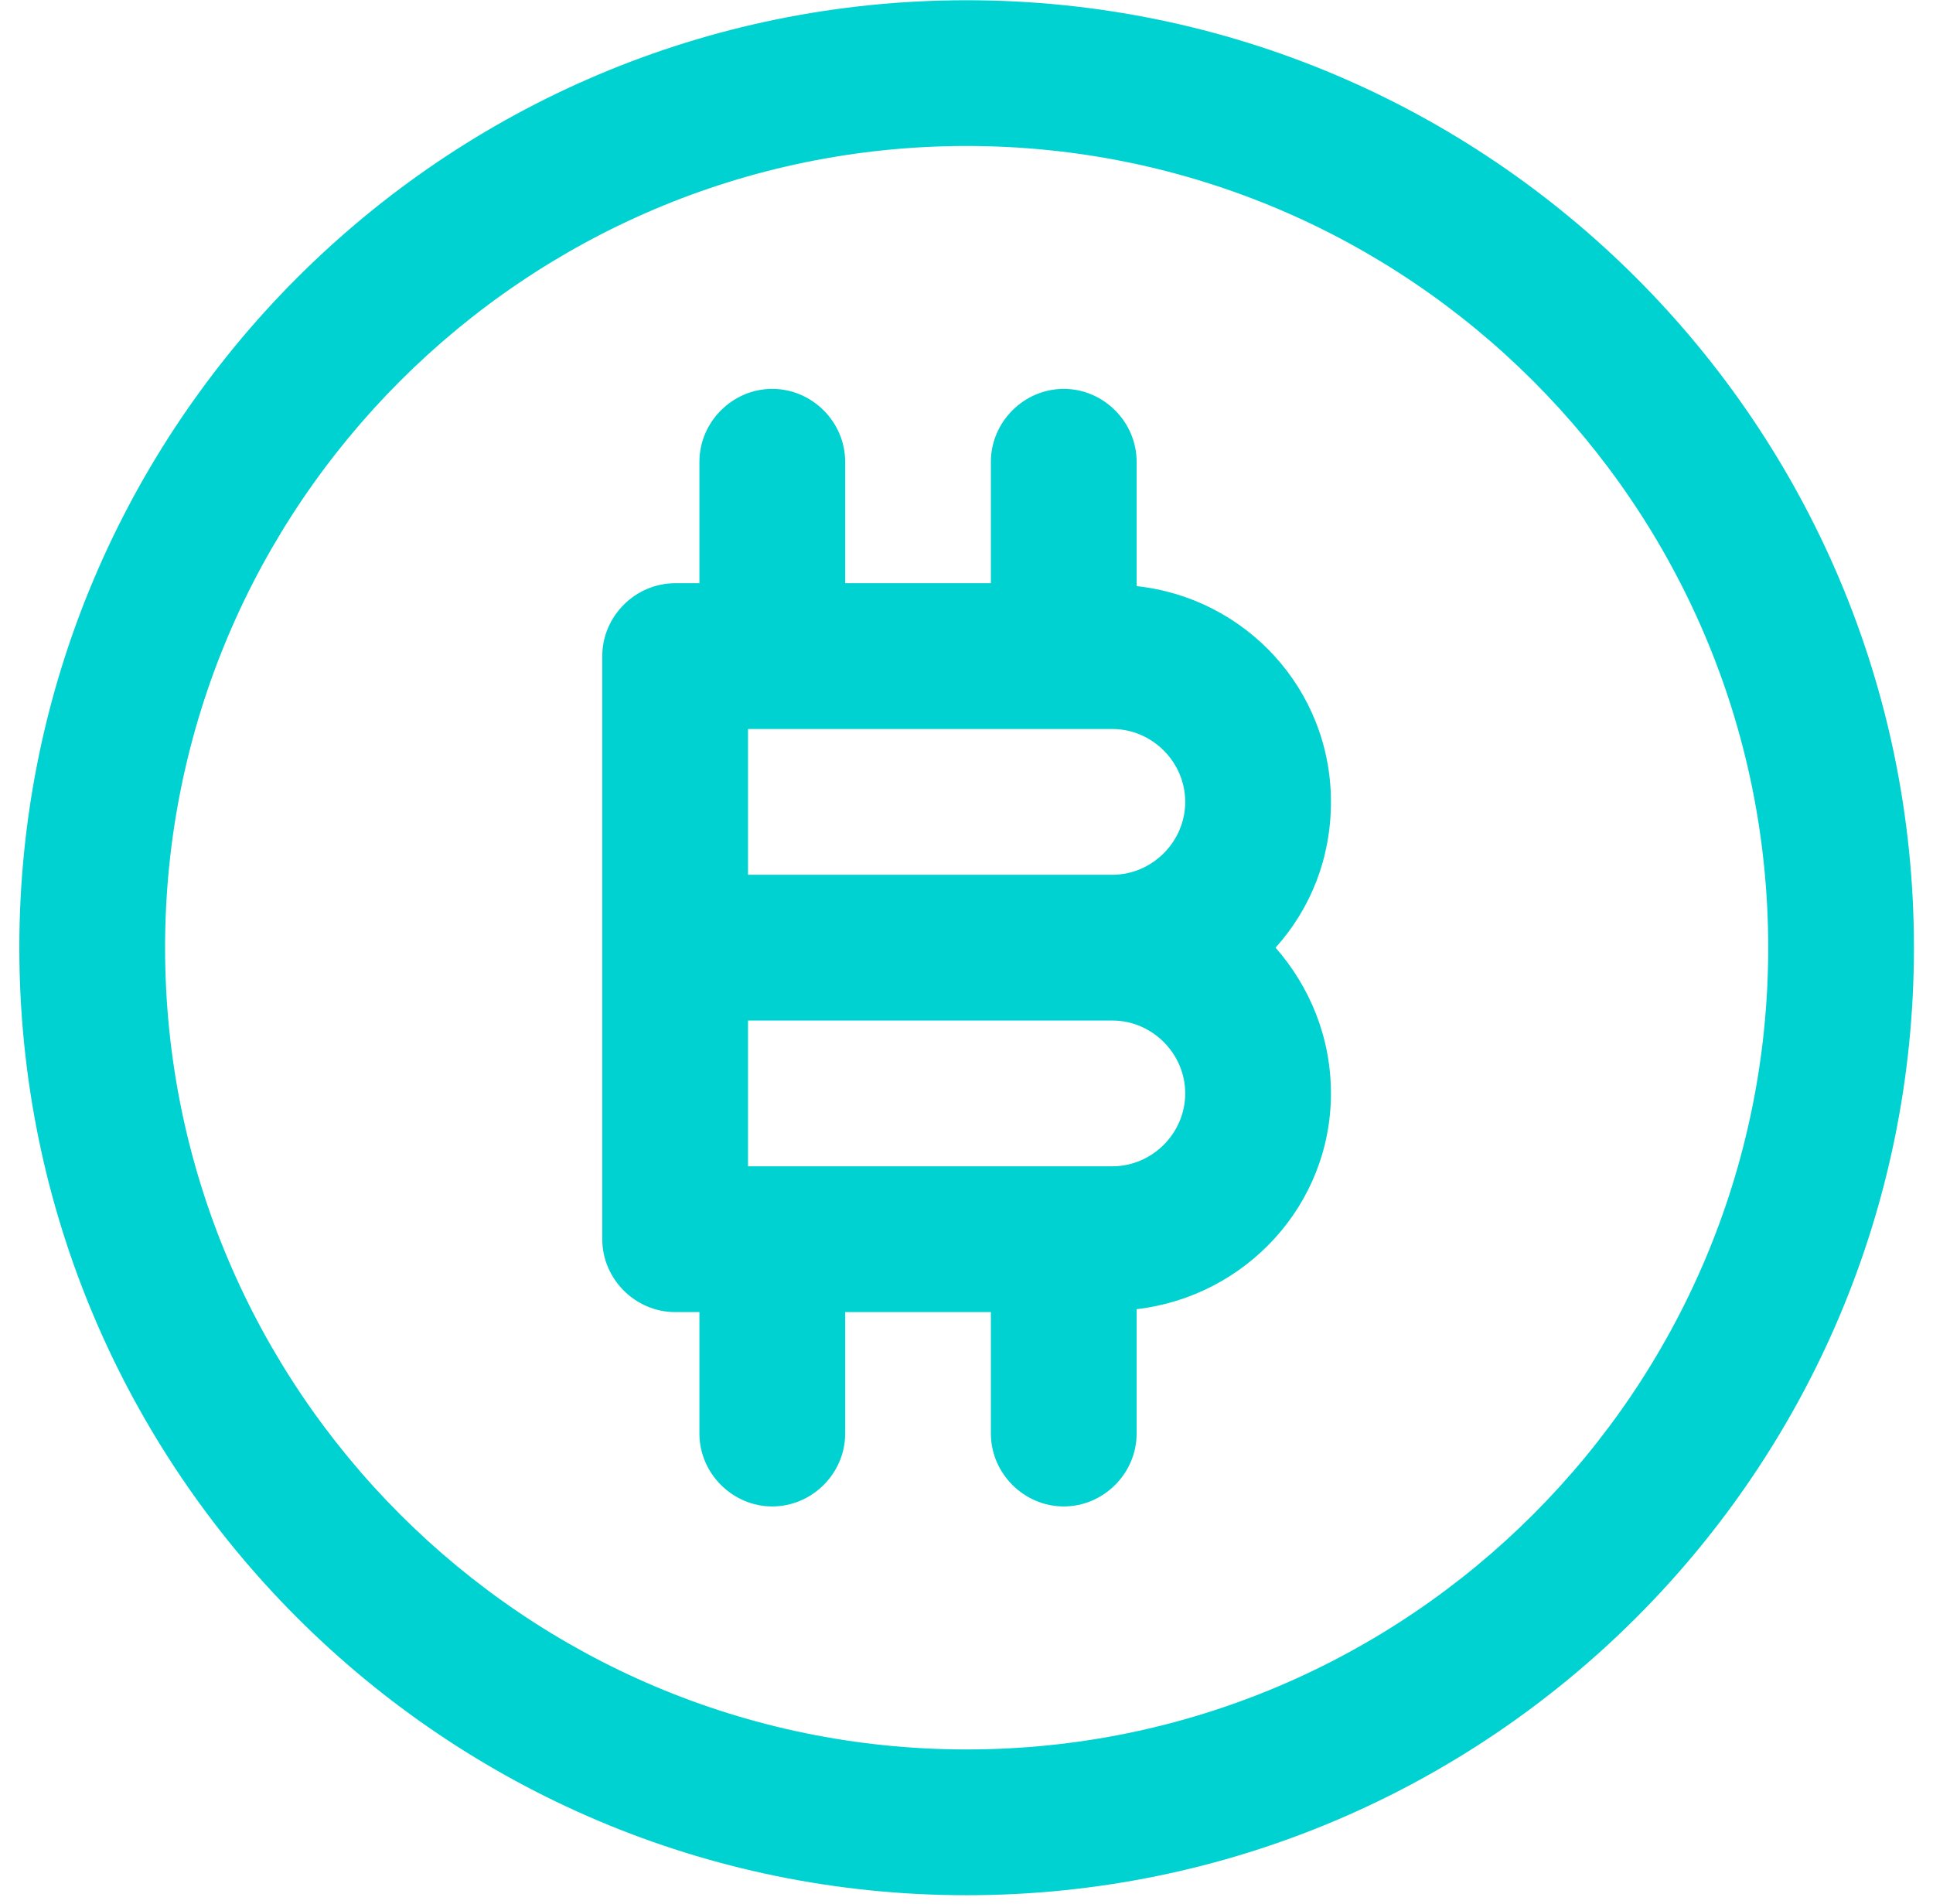
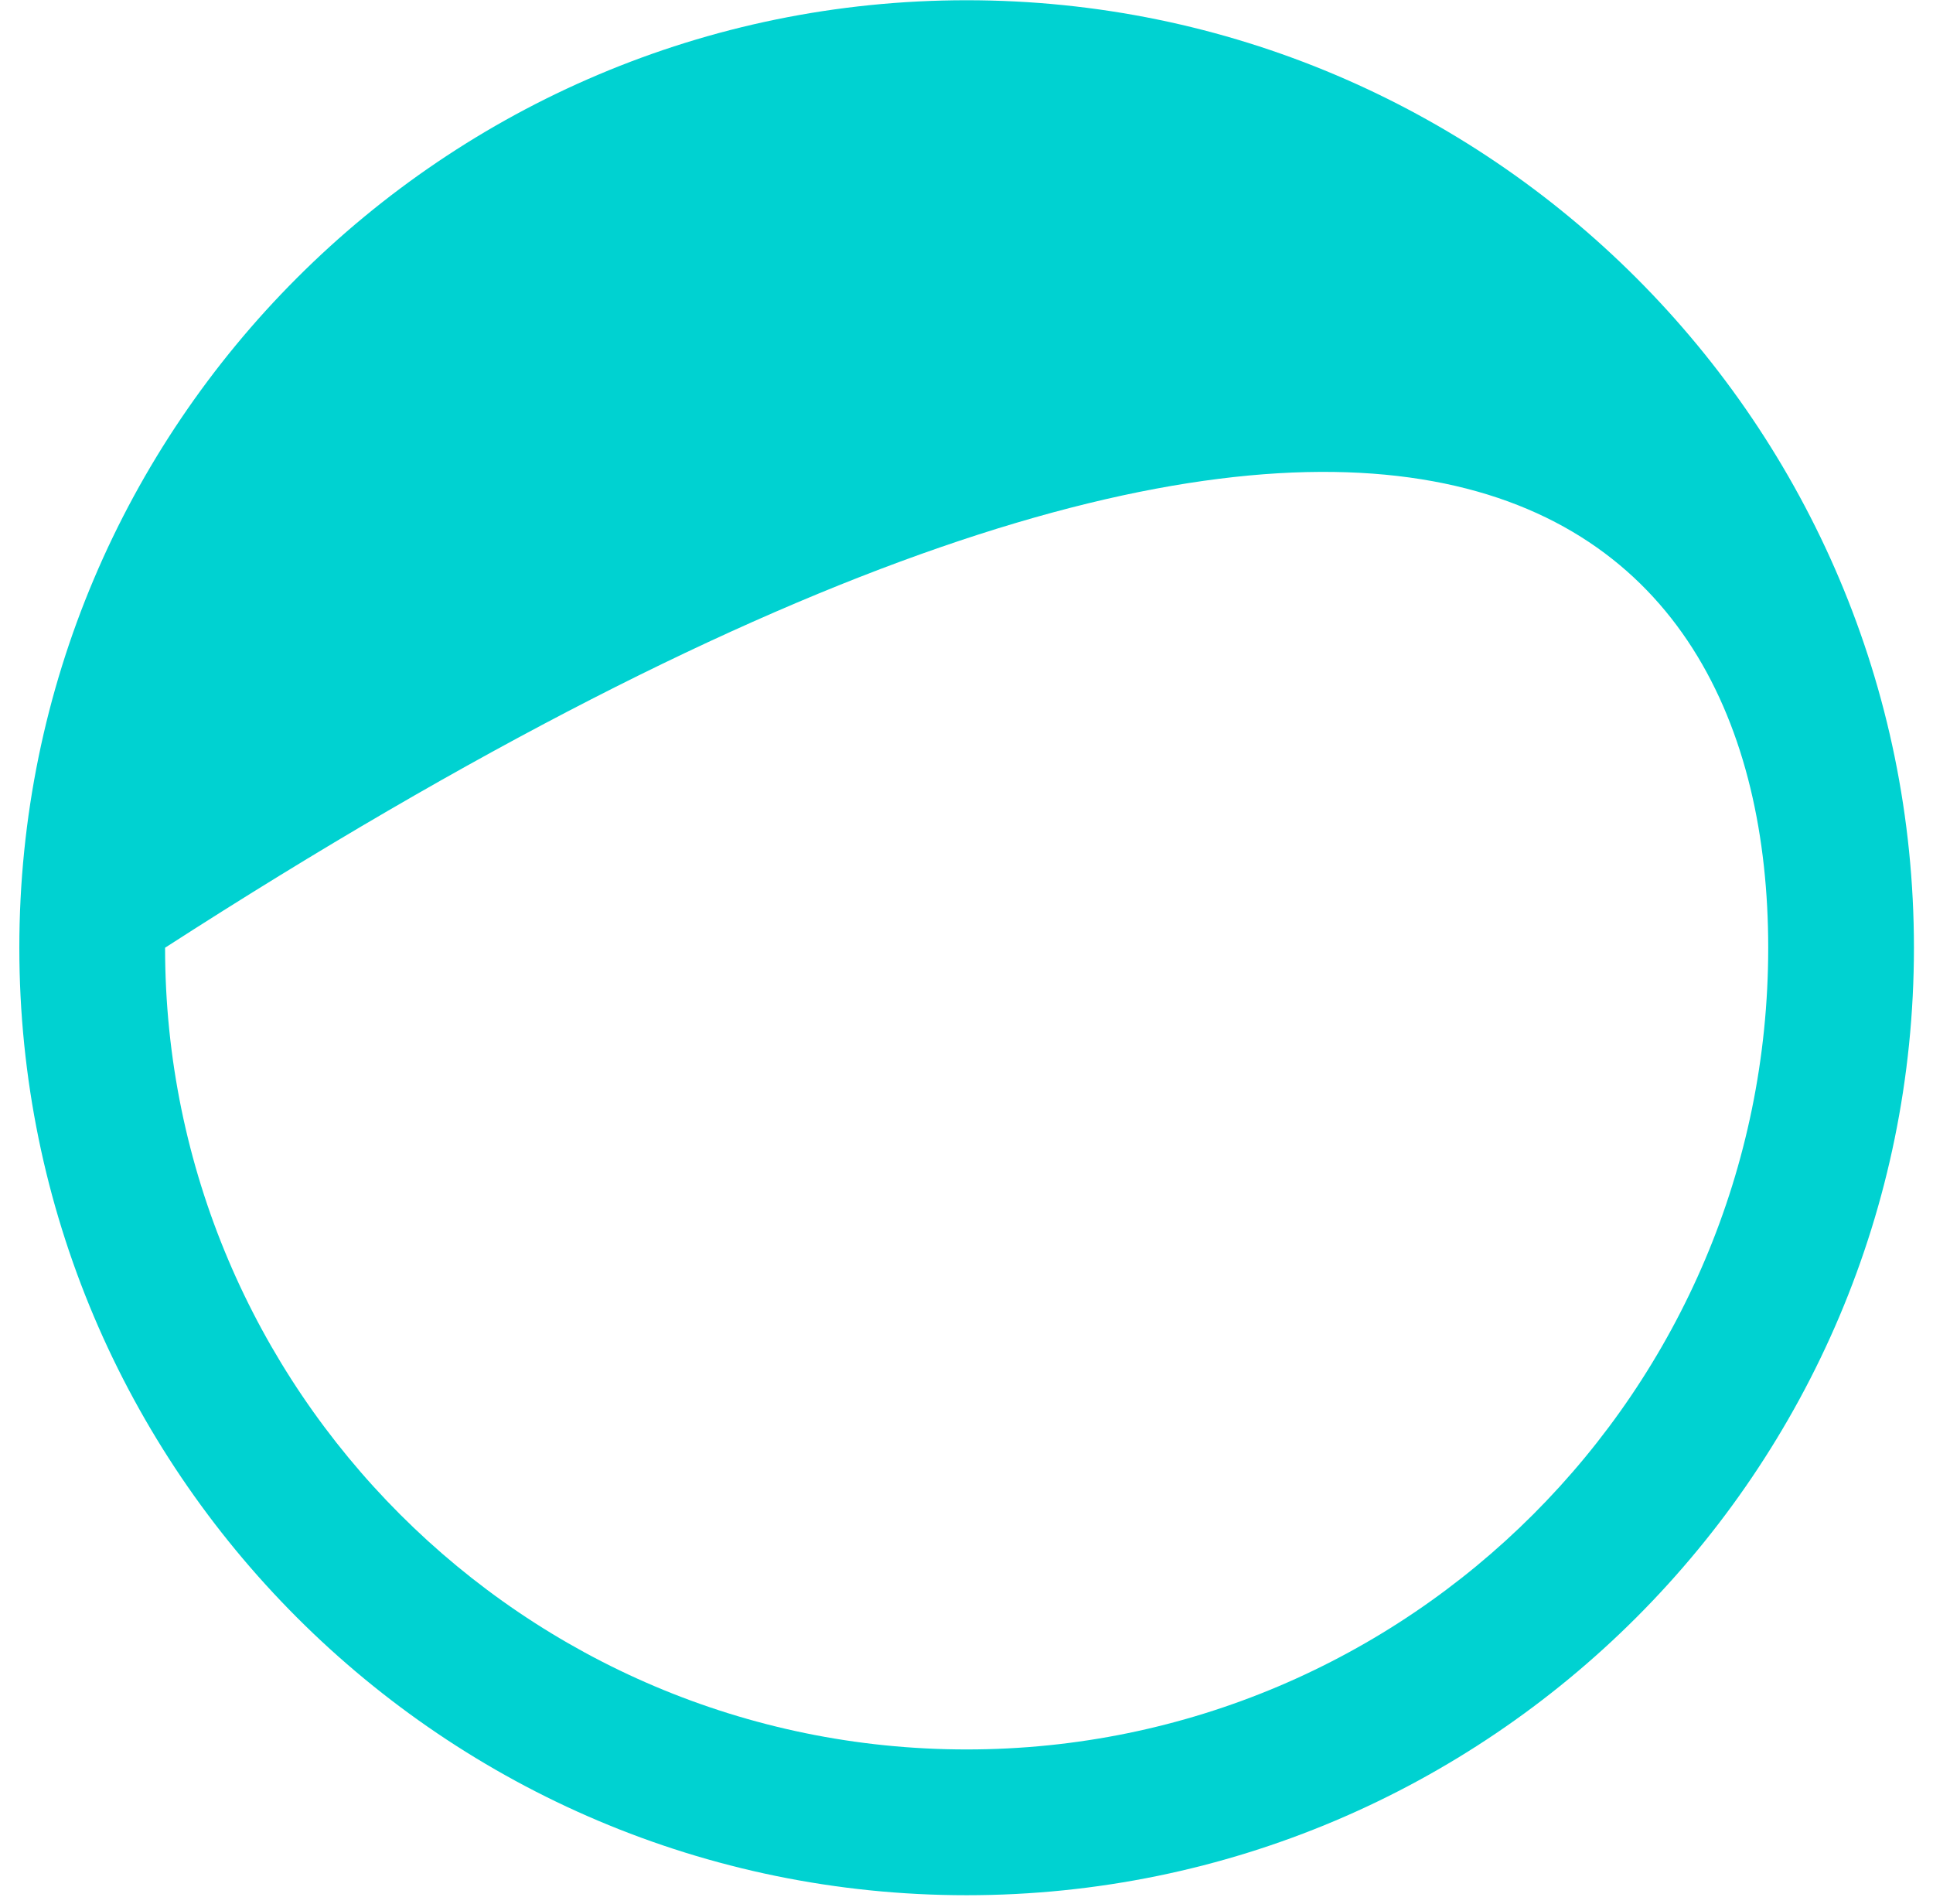
<svg xmlns="http://www.w3.org/2000/svg" width="65" height="64" viewBox="0 0 65 64" fill="none">
  <g clip-path="url(#clip0_1439_82)">
-     <path d="M32.505 0.008C14.928 0.008 0.65 14.285 0.65 31.862C0.65 49.439 14.928 63.717 32.505 63.717C50.082 63.717 64.359 49.439 64.359 31.862C64.359 14.285 50.082 0.008 32.505 0.008ZM32.505 58.816C17.639 58.816 5.551 46.728 5.551 31.862C5.551 16.997 17.639 4.908 32.505 4.908C47.37 4.908 59.459 16.997 59.459 31.862C59.459 46.728 47.37 58.816 32.505 58.816Z" fill="#00D2D1" />
-     <path d="M38.221 19.706V15.525C38.221 14.185 37.11 13.074 35.771 13.074C34.431 13.074 33.32 14.185 33.32 15.525V19.608H28.42V15.525C28.42 14.185 27.309 13.074 25.969 13.074C24.63 13.074 23.519 14.185 23.519 15.525V19.608H22.702C21.363 19.608 20.252 20.719 20.252 22.059V41.661C20.252 43.001 21.363 44.112 22.702 44.112H23.519V48.196C23.519 49.535 24.63 50.646 25.969 50.646C27.309 50.646 28.42 49.535 28.42 48.196V44.112H33.32V48.196C33.32 49.535 34.431 50.646 35.771 50.646C37.11 50.646 38.221 49.535 38.221 48.196V44.014C41.88 43.589 44.755 40.518 44.755 36.761C44.755 34.866 44.037 33.167 42.893 31.86C44.069 30.553 44.755 28.854 44.755 26.959C44.755 23.17 41.88 20.099 38.221 19.706ZM37.404 39.211H25.153V34.31H37.404C38.744 34.31 39.855 35.421 39.855 36.761C39.855 38.1 38.744 39.211 37.404 39.211ZM37.404 29.41H25.153V24.509H37.404C38.744 24.509 39.855 25.62 39.855 26.959C39.855 28.299 38.744 29.41 37.404 29.41Z" fill="#00D2D1" />
+     <path d="M32.505 0.008C14.928 0.008 0.65 14.285 0.65 31.862C0.65 49.439 14.928 63.717 32.505 63.717C50.082 63.717 64.359 49.439 64.359 31.862C64.359 14.285 50.082 0.008 32.505 0.008ZM32.505 58.816C17.639 58.816 5.551 46.728 5.551 31.862C47.37 4.908 59.459 16.997 59.459 31.862C59.459 46.728 47.37 58.816 32.505 58.816Z" fill="#00D2D1" />
  </g>
  <defs>
    <clipPath id="clip0_1439_82">
      <rect width="63.709" height="63.709" fill="white" transform="translate(0.65 0.008)" />
    </clipPath>
  </defs>
</svg>